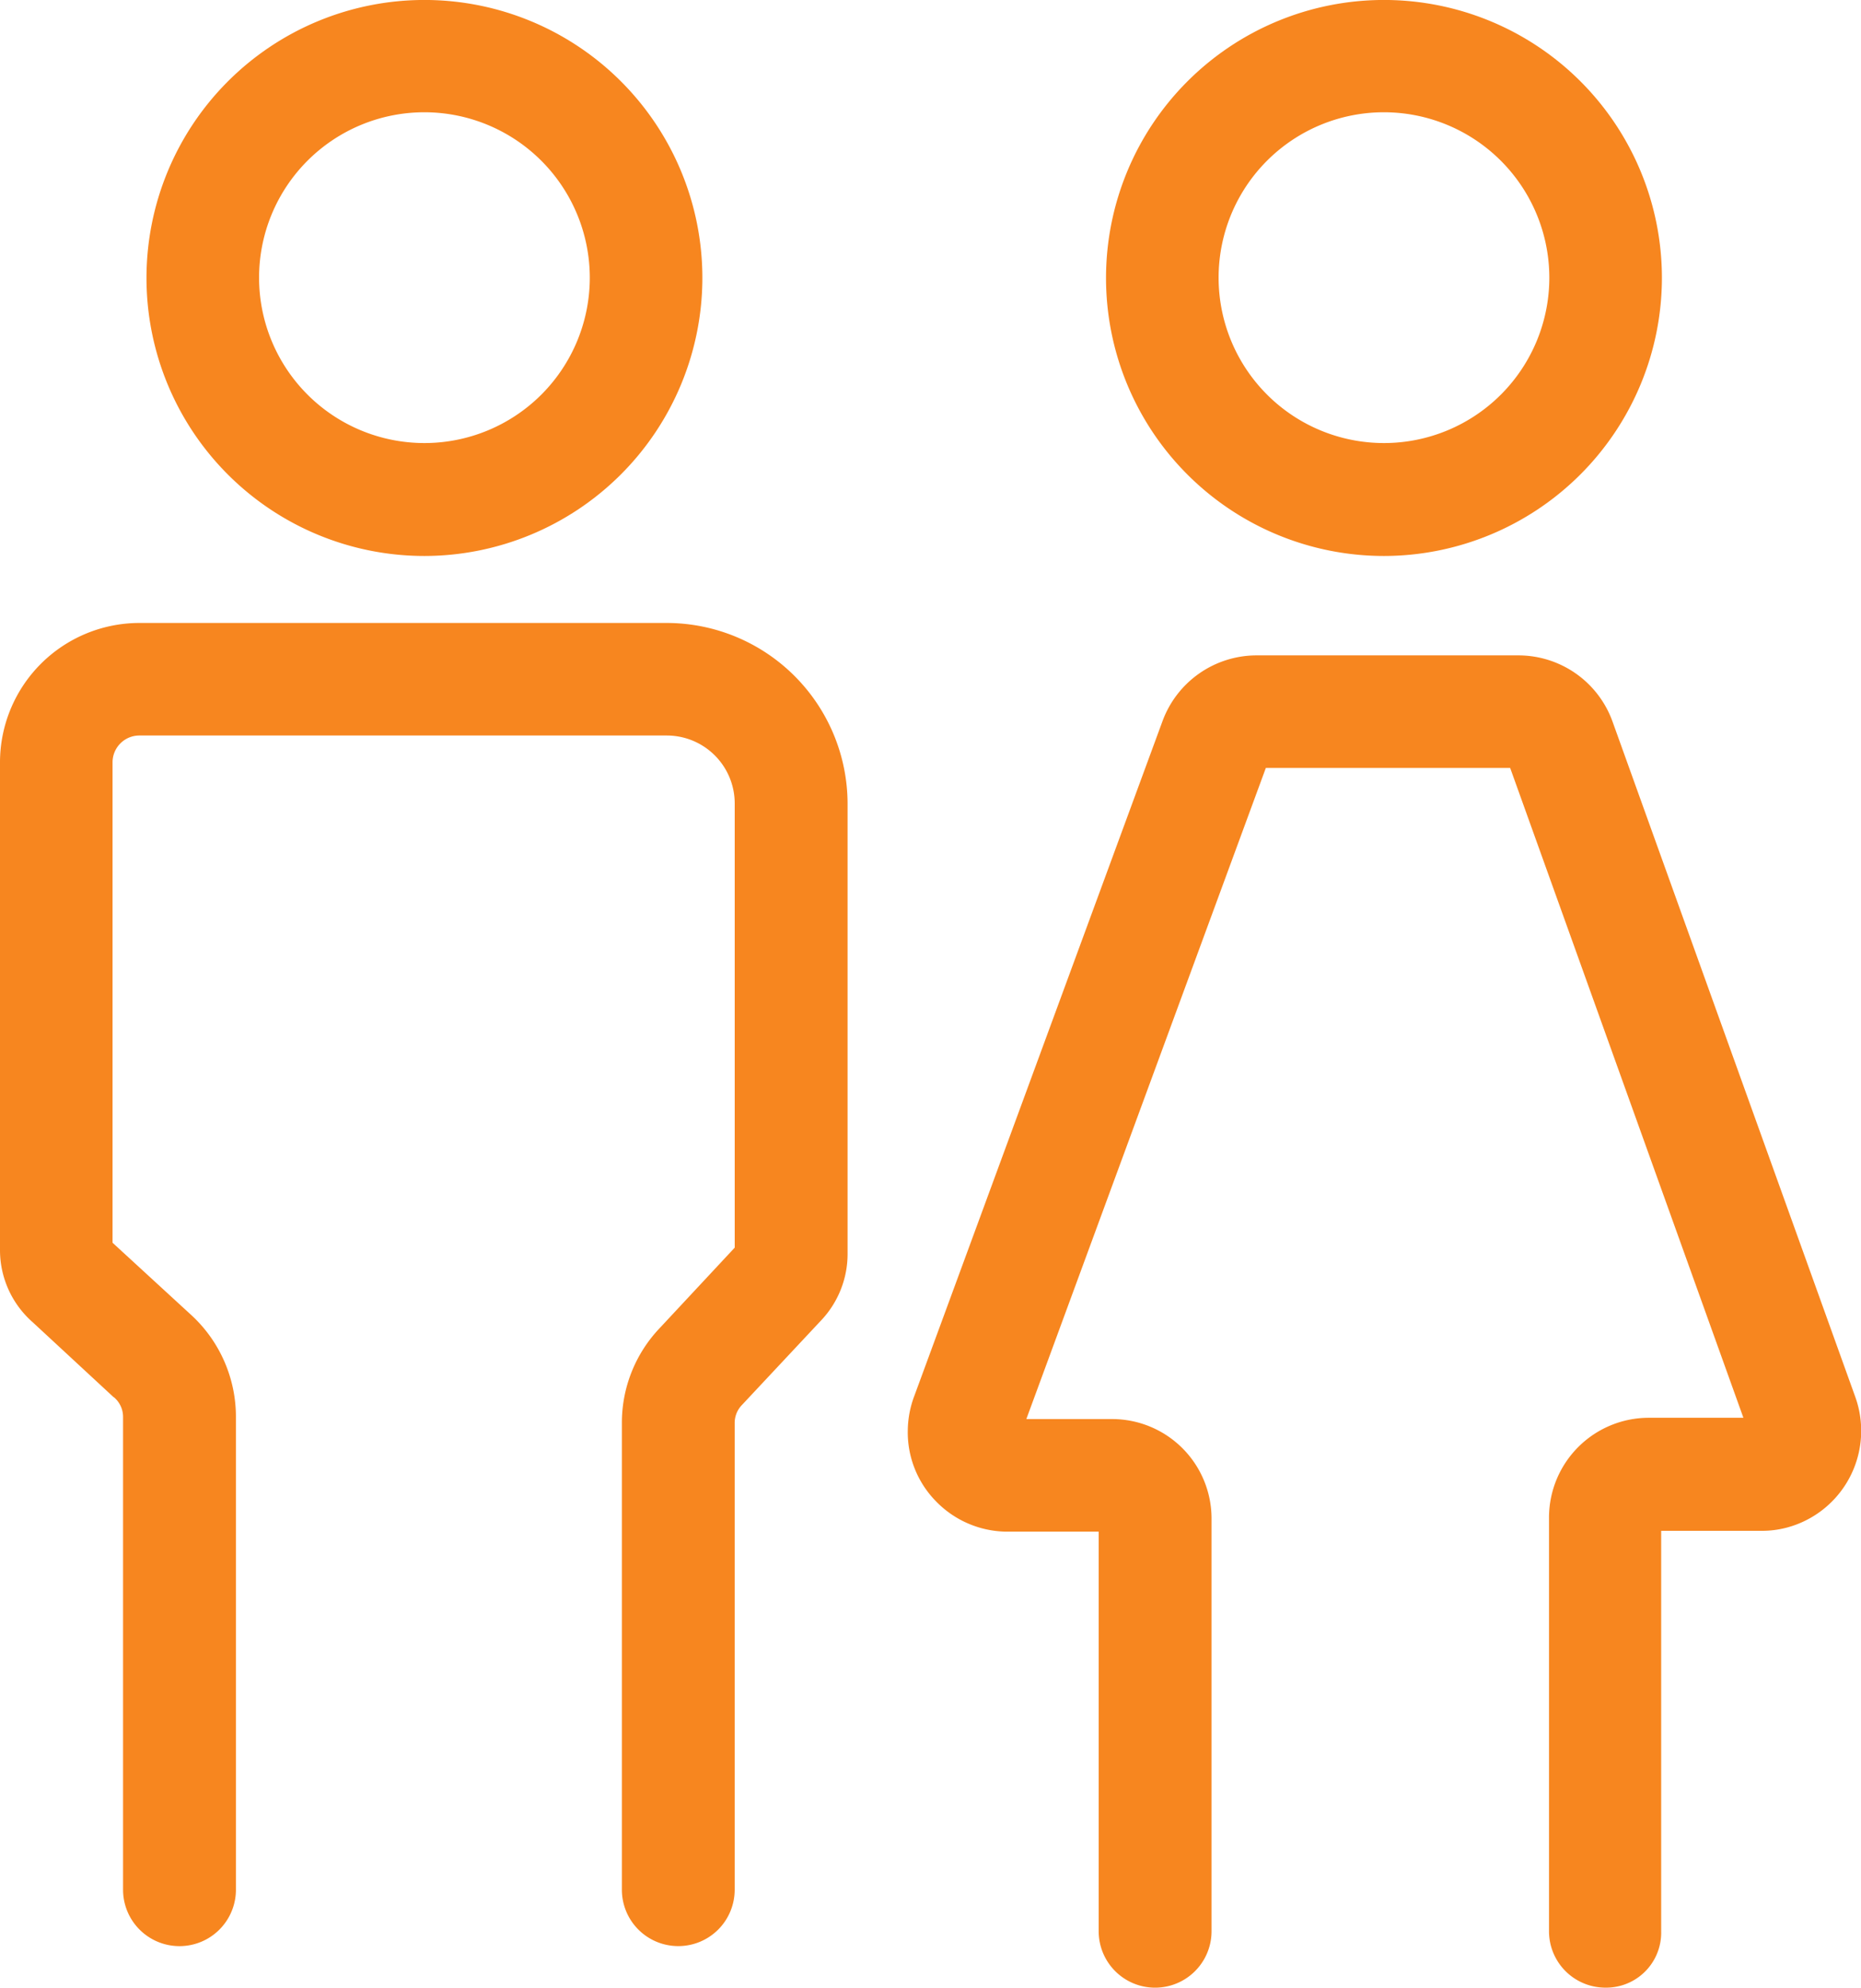
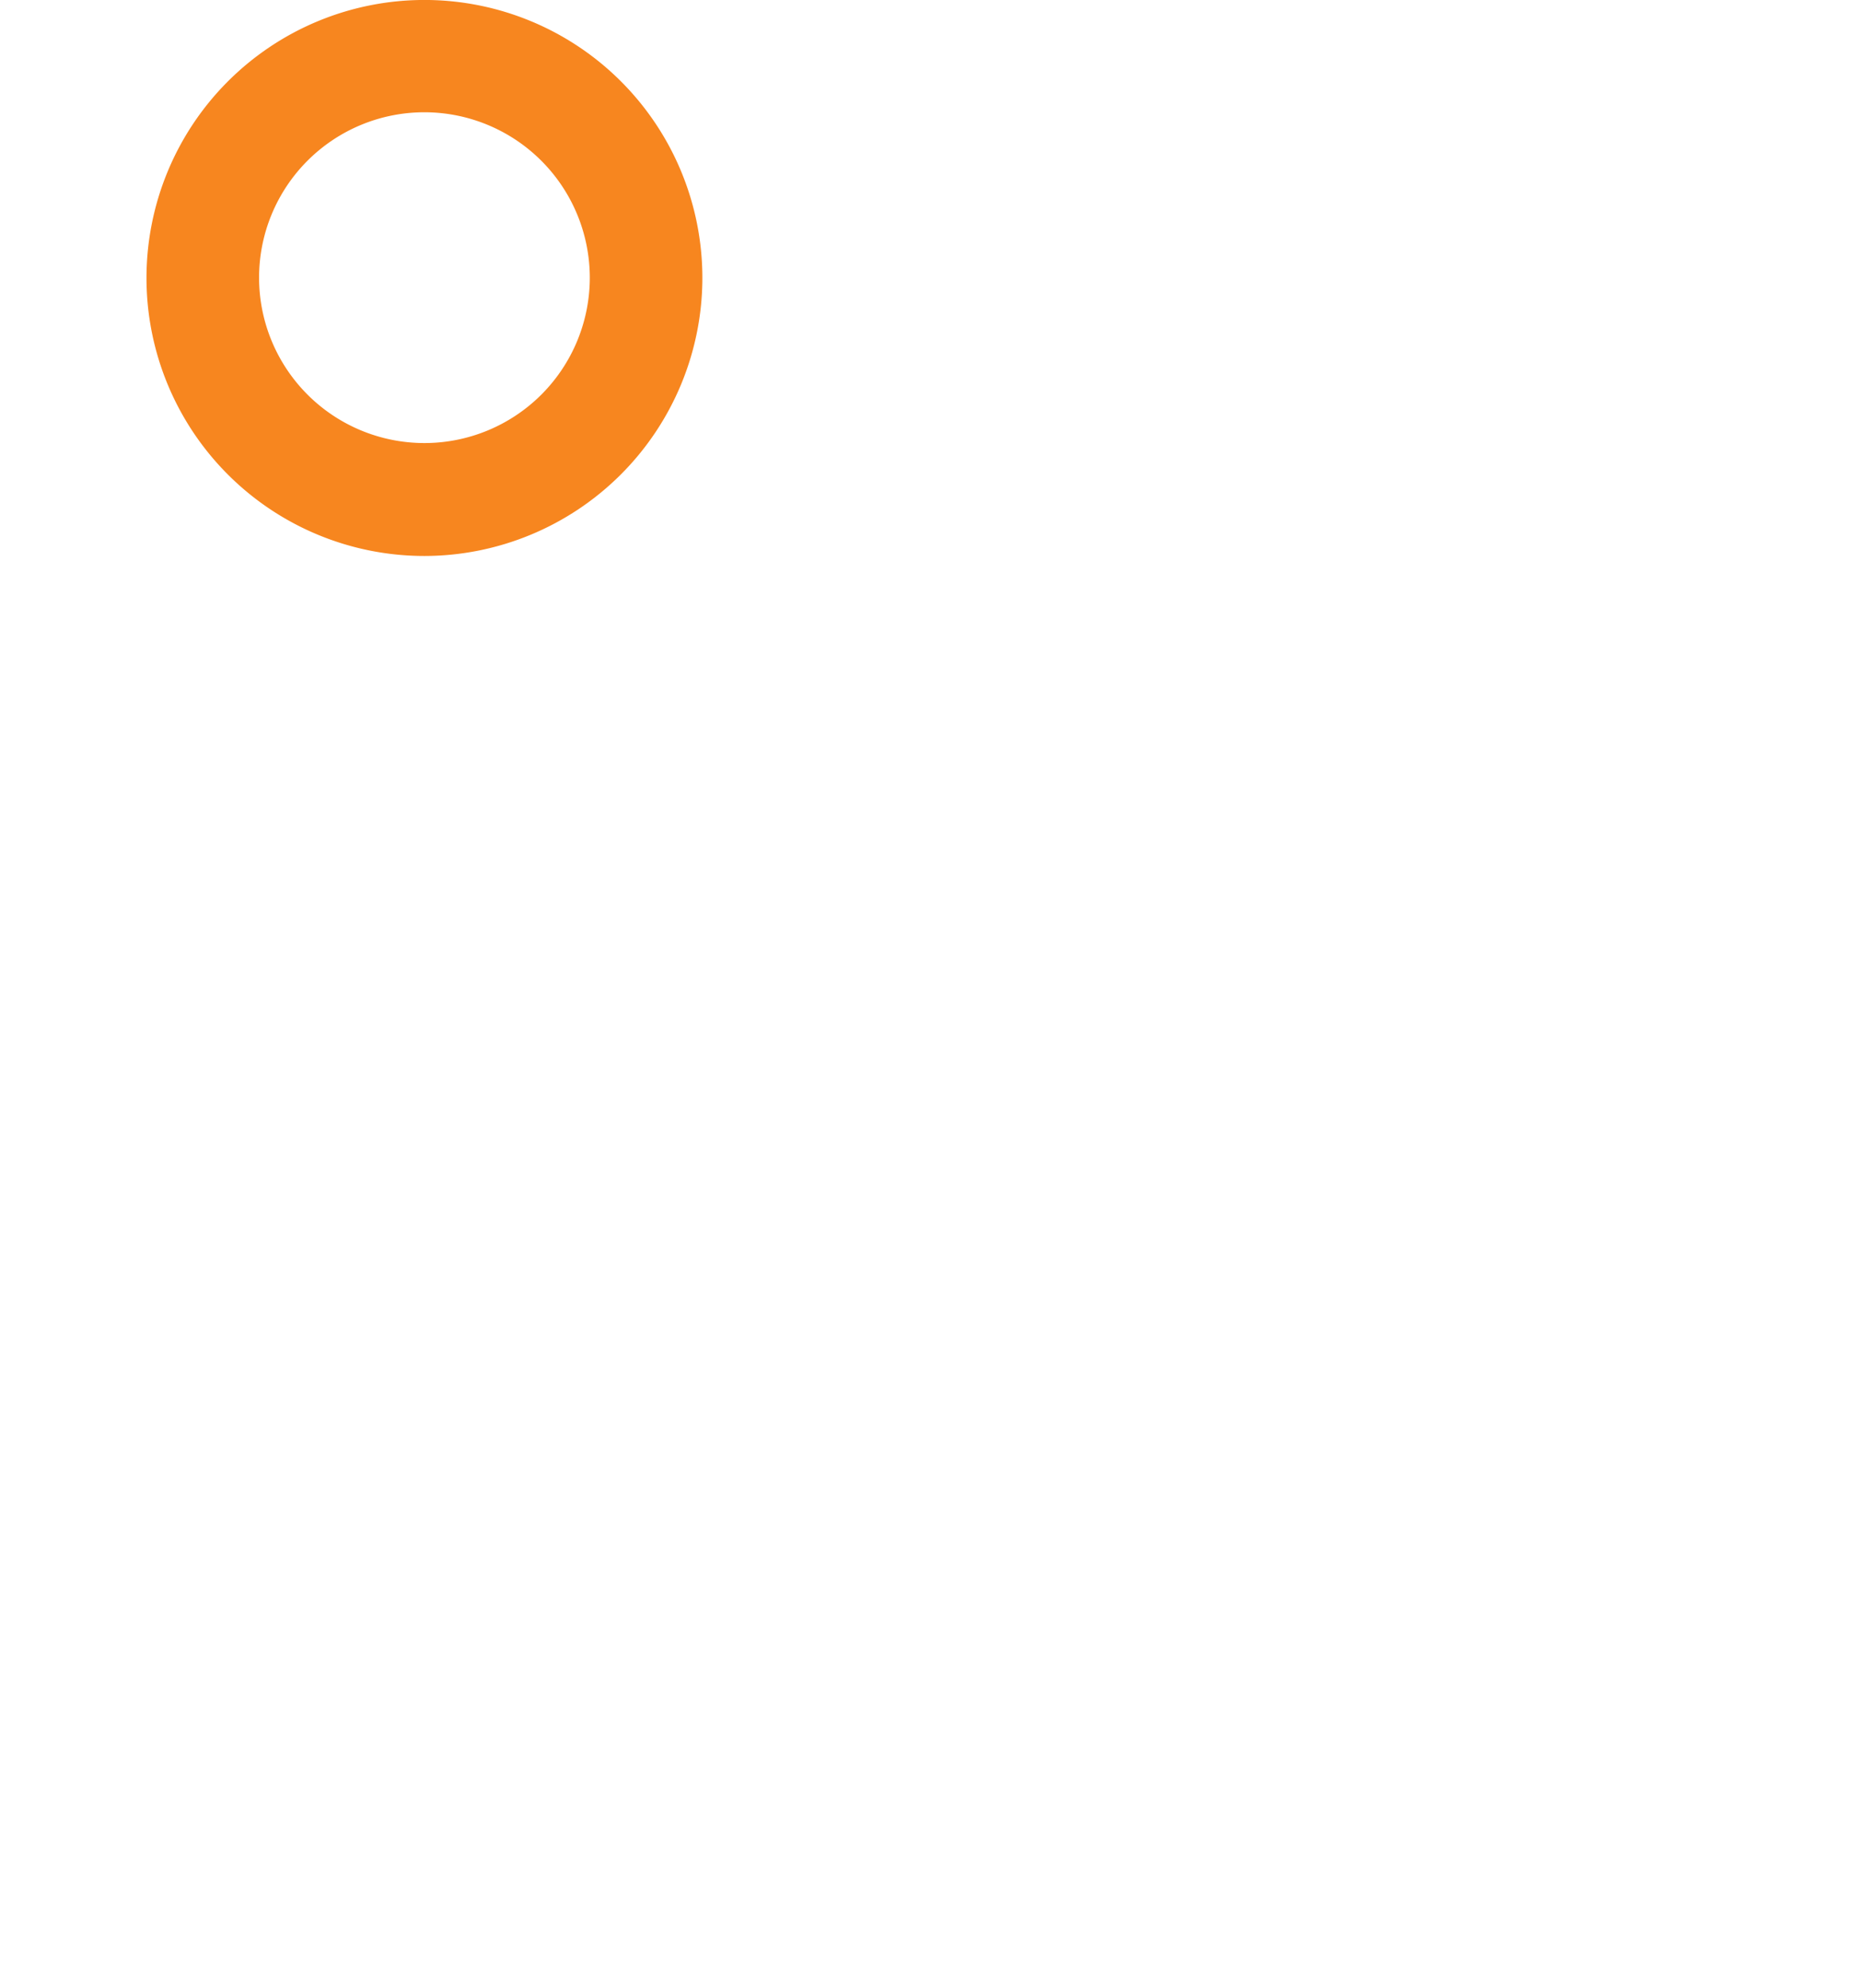
<svg xmlns="http://www.w3.org/2000/svg" width="53.458" height="57.083" viewBox="0 0 53.458 57.083">
  <g id="partner" transform="translate(-90.098 -69.2)">
    <path id="Path_18" data-name="Path 18" d="M146.884,85.167a7.984,7.984,0,1,1,7.984-7.984A7.994,7.994,0,0,1,146.884,85.167Zm0-12.743a4.75,4.75,0,1,0,4.75,4.75A4.754,4.754,0,0,0,146.884,72.424Z" transform="translate(-44.594)" fill="#f7861f" />
-     <path id="Path_19" data-name="Path 19" d="M109.583,314.7a1.619,1.619,0,0,1-1.621-1.621V299.685a3.941,3.941,0,0,1,1.086-2.733l2.155-2.311v-12.76a1.952,1.952,0,0,0-1.948-1.948H94.09a.771.771,0,0,0-.759.759V294.5l2.216,2.035a3.974,3.974,0,0,1,1.328,2.966v13.579a1.621,1.621,0,1,1-3.242,0V299.5a.738.738,0,0,0-.25-.552l-.026-.017-2.319-2.147a2.756,2.756,0,0,1-.94-2.1v-14a4.007,4.007,0,0,1,3.983-3.983h15.191a5.2,5.2,0,0,1,5.173,5.182v12.924a2.777,2.777,0,0,1-.767,1.931l-2.276,2.431a.739.739,0,0,0-.2.509v13.4A1.619,1.619,0,0,1,109.583,314.7Z" transform="translate(0 -189.61)" fill="#f7861f" />
-     <path id="Path_20" data-name="Path 20" d="M412.537,325.762a1.619,1.619,0,0,1-1.621-1.621v-11.9a2.868,2.868,0,0,1,2.862-2.845H416.5L409.8,290.733h-7.018l-6.88,18.7h2.466a2.857,2.857,0,0,1,2.854,2.854v11.855a1.621,1.621,0,0,1-3.242,0V312.666h-2.681a2.867,2.867,0,0,1-2.009-.888,2.828,2.828,0,0,1-.793-2.043,2.878,2.878,0,0,1,.19-.974l7.13-19.381a2.882,2.882,0,0,1,2.673-1.879h7.552a2.874,2.874,0,0,1,2.7,1.905l6.975,19.4a2.877,2.877,0,0,1-1.742,3.673,2.792,2.792,0,0,1-.957.164h-2.88v11.51A1.579,1.579,0,0,1,412.537,325.762Z" transform="translate(-276.322 -199.479)" fill="#f7861f" />
-     <path id="Path_21" data-name="Path 21" d="M466.584,85.167a7.984,7.984,0,1,1,7.984-7.984A7.994,7.994,0,0,1,466.584,85.167Zm0-12.743a4.75,4.75,0,1,0,4.75,4.75A4.754,4.754,0,0,0,466.584,72.424Z" transform="translate(-336.731)" fill="#f7861f" />
  </g>
</svg>